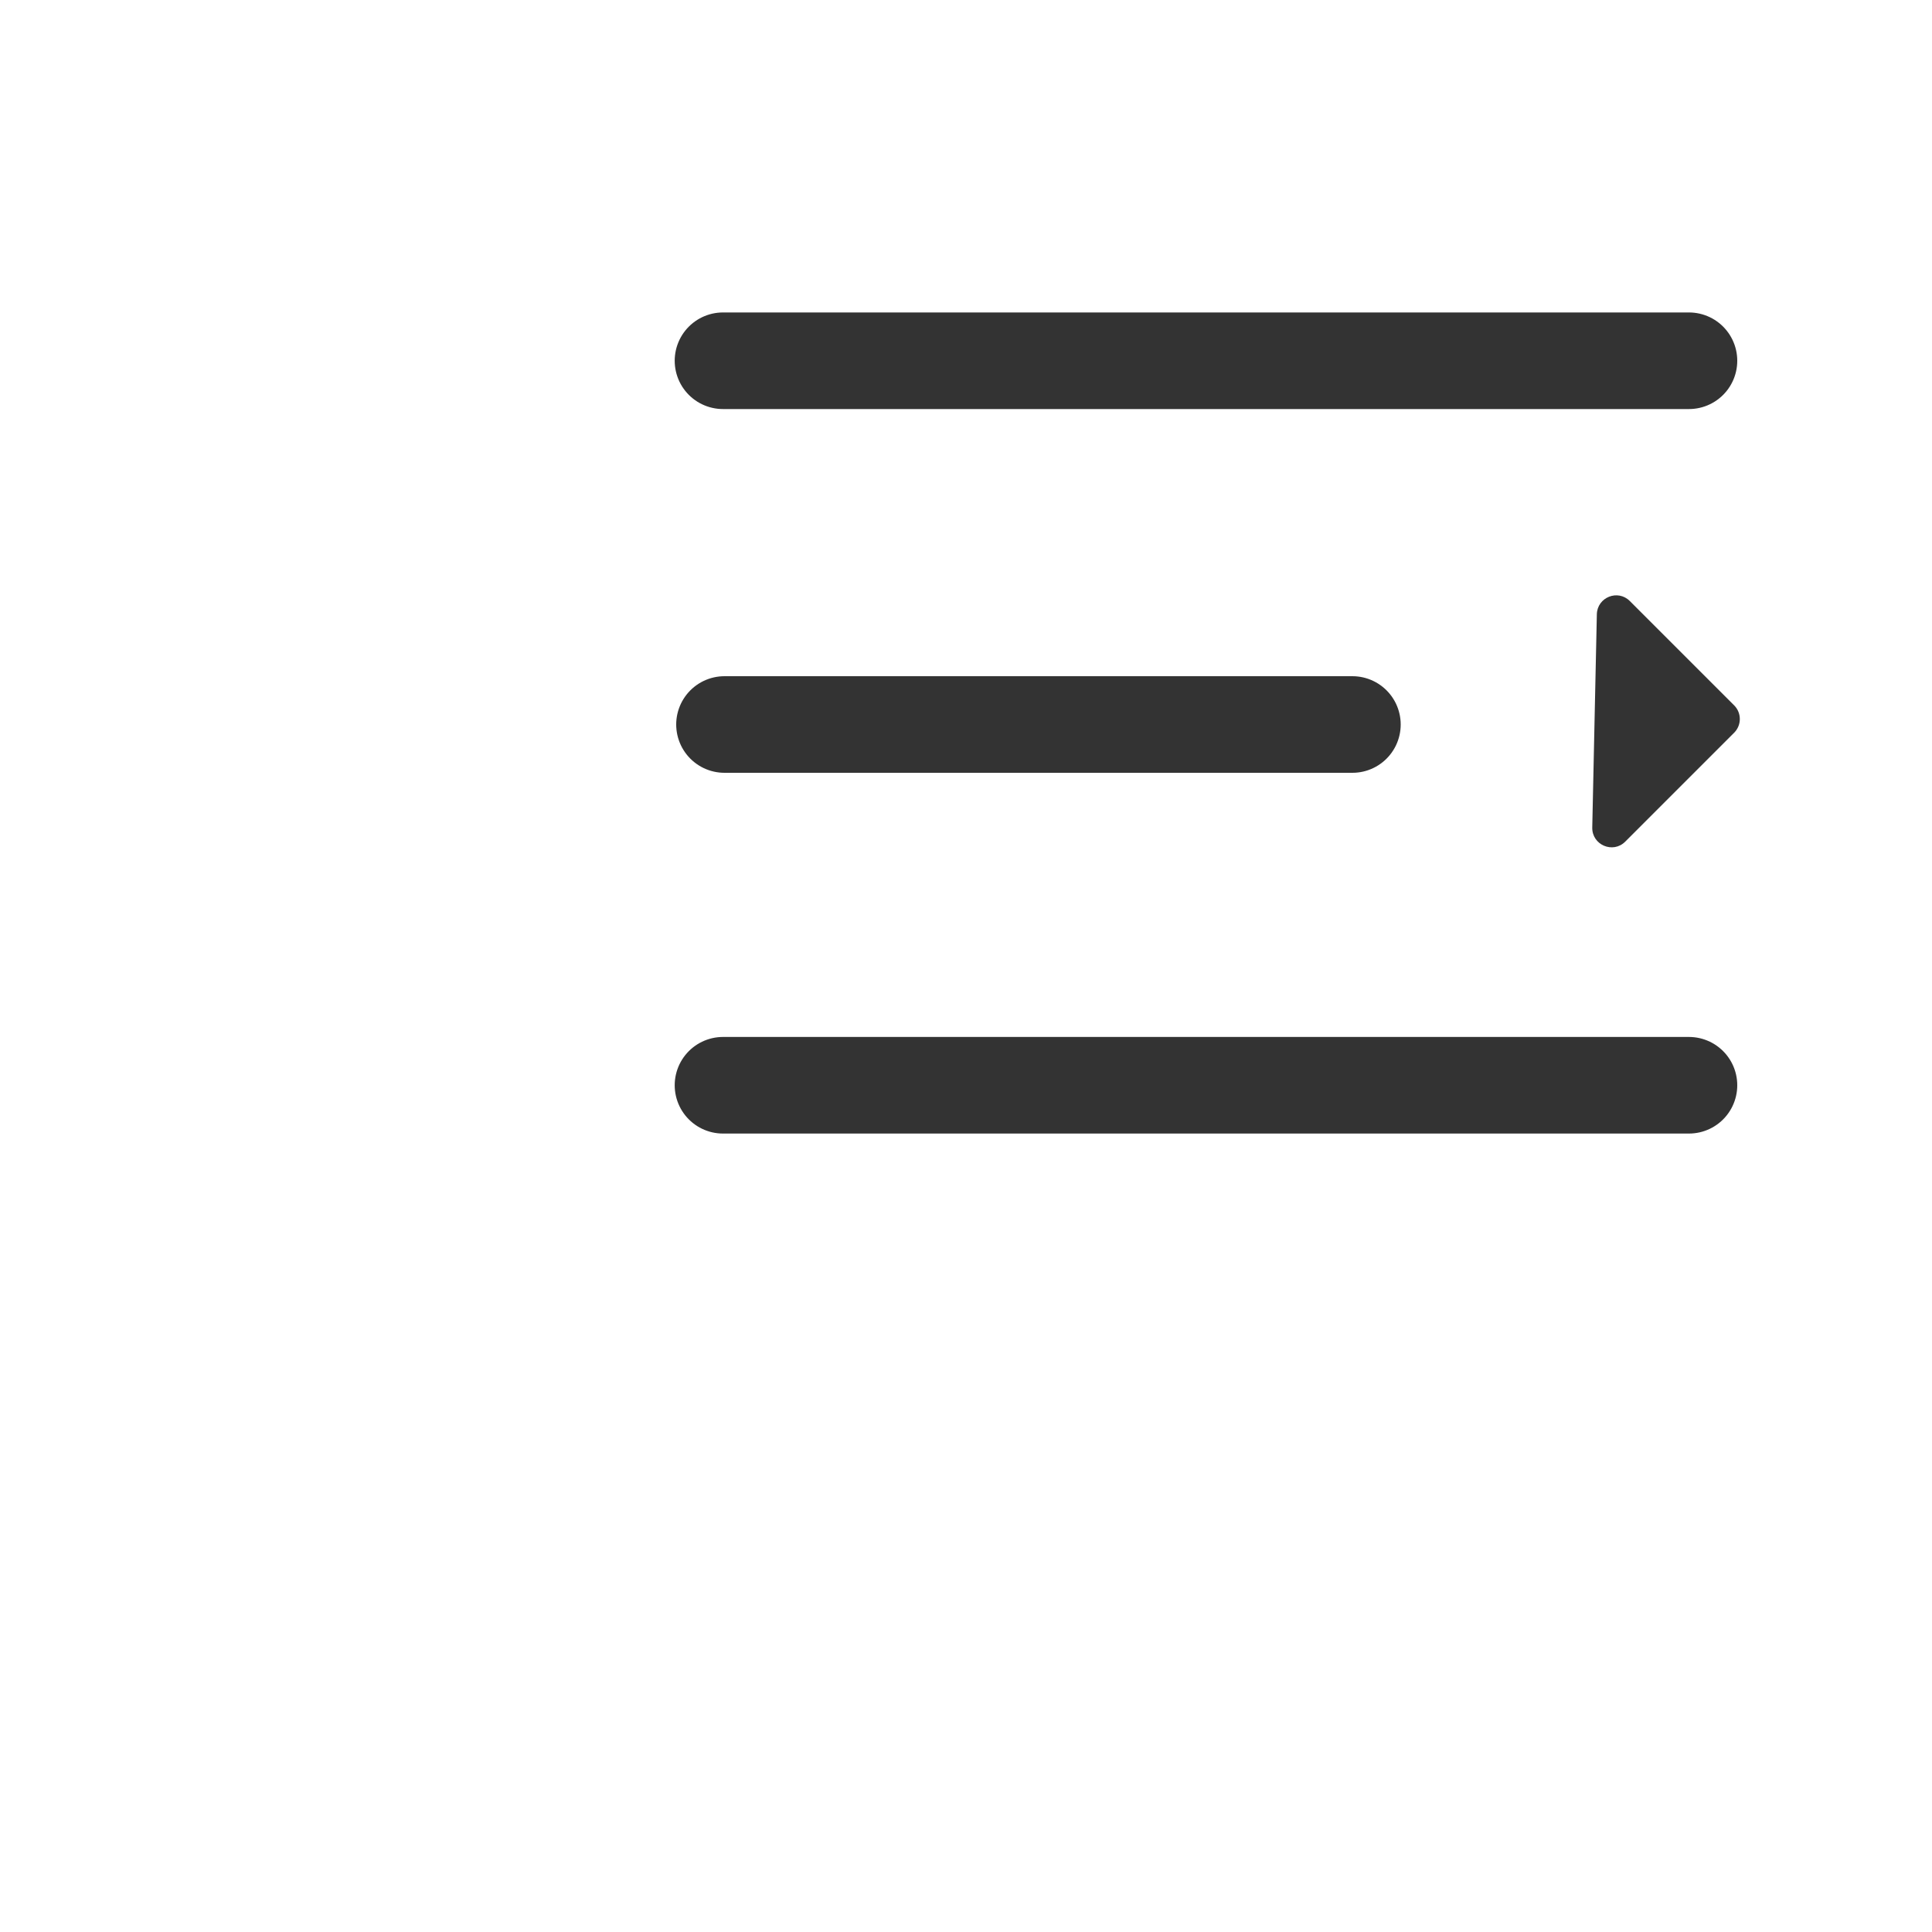
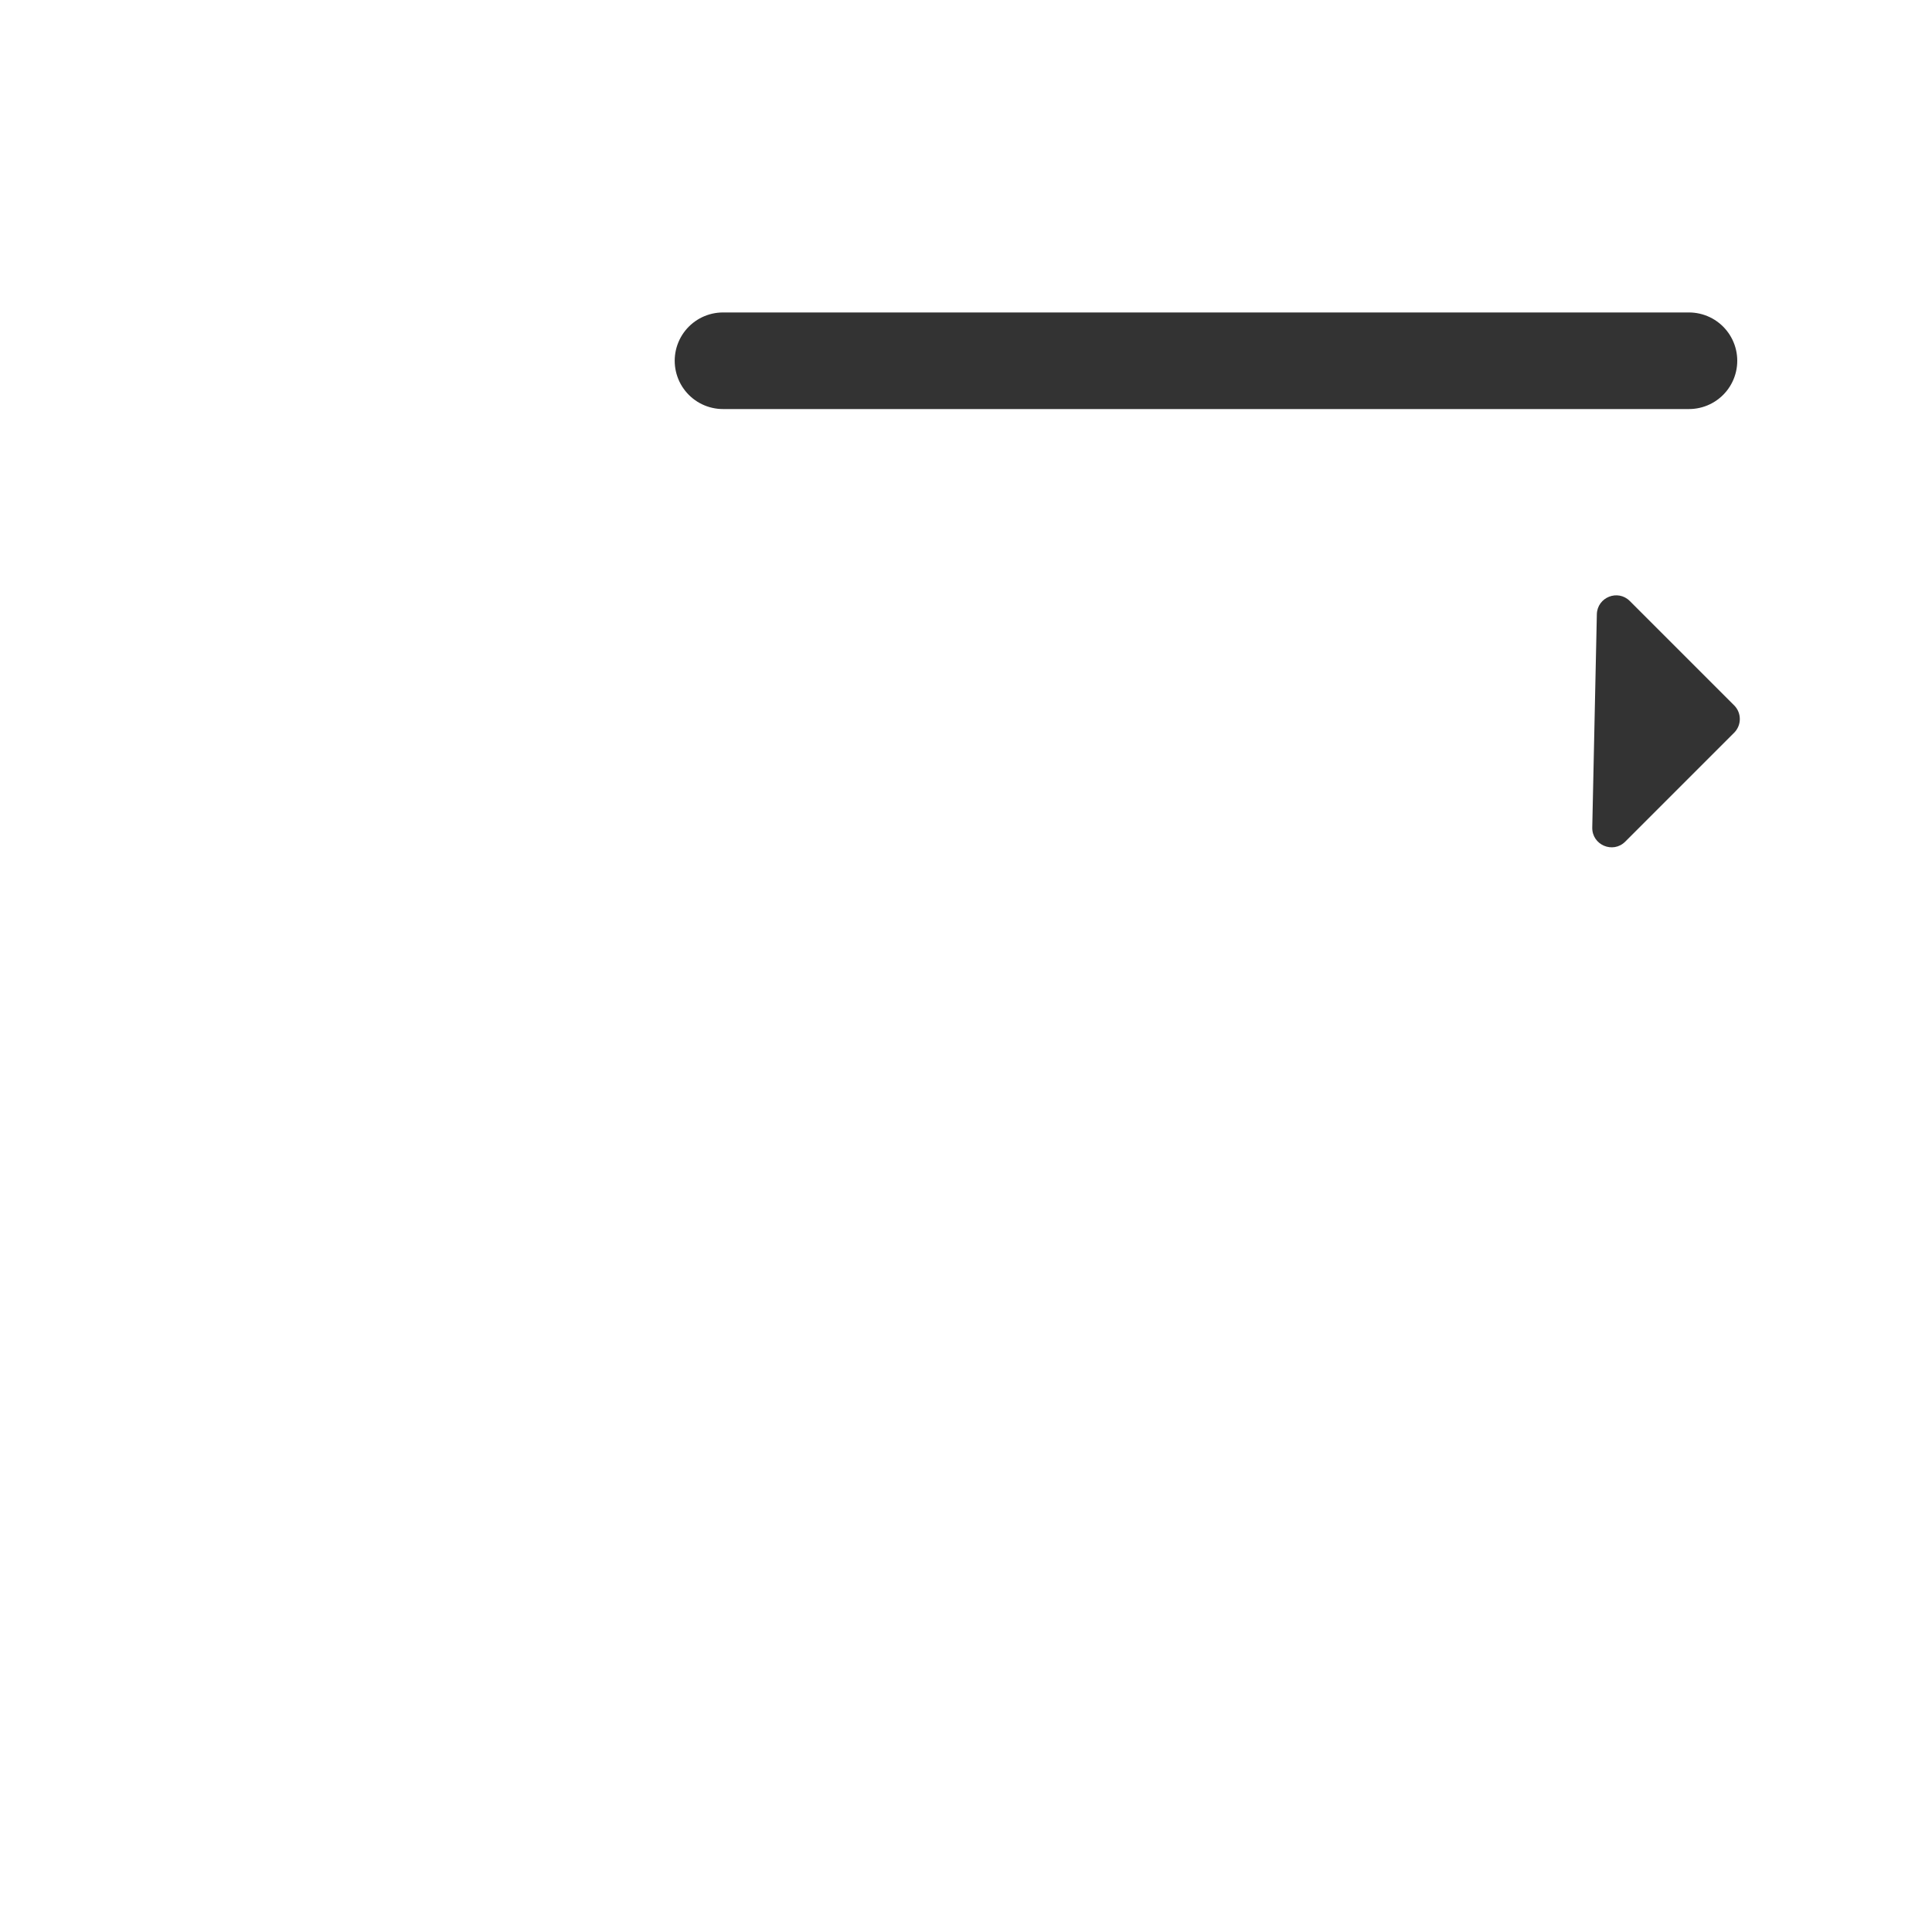
<svg xmlns="http://www.w3.org/2000/svg" width="40" height="40" viewBox="0 0 40 40" fill="none">
  <g id="Hamburger-button (æ±å ¡å¾æ )">
    <path id="Vector" d="M14.969 7.469H34.968" stroke="#333333" stroke-width="2" stroke-linecap="round" stroke-linejoin="round" />
-     <path id="Vector_2" d="M15 15H28" stroke="#333333" stroke-width="2" stroke-linecap="round" stroke-linejoin="round" />
-     <path id="Vector_3" d="M14.969 22.469H34.968" stroke="#333333" stroke-width="2" stroke-linecap="round" stroke-linejoin="round" />
    <path id="Rectangle 80" d="M32.966 17.133C32.959 17.494 33.394 17.68 33.649 17.425L35.904 15.17C36.06 15.013 36.06 14.76 35.904 14.604L33.744 12.444C33.495 12.194 33.069 12.366 33.061 12.718L32.966 17.133Z" fill="#333333" />
  </g>
</svg>